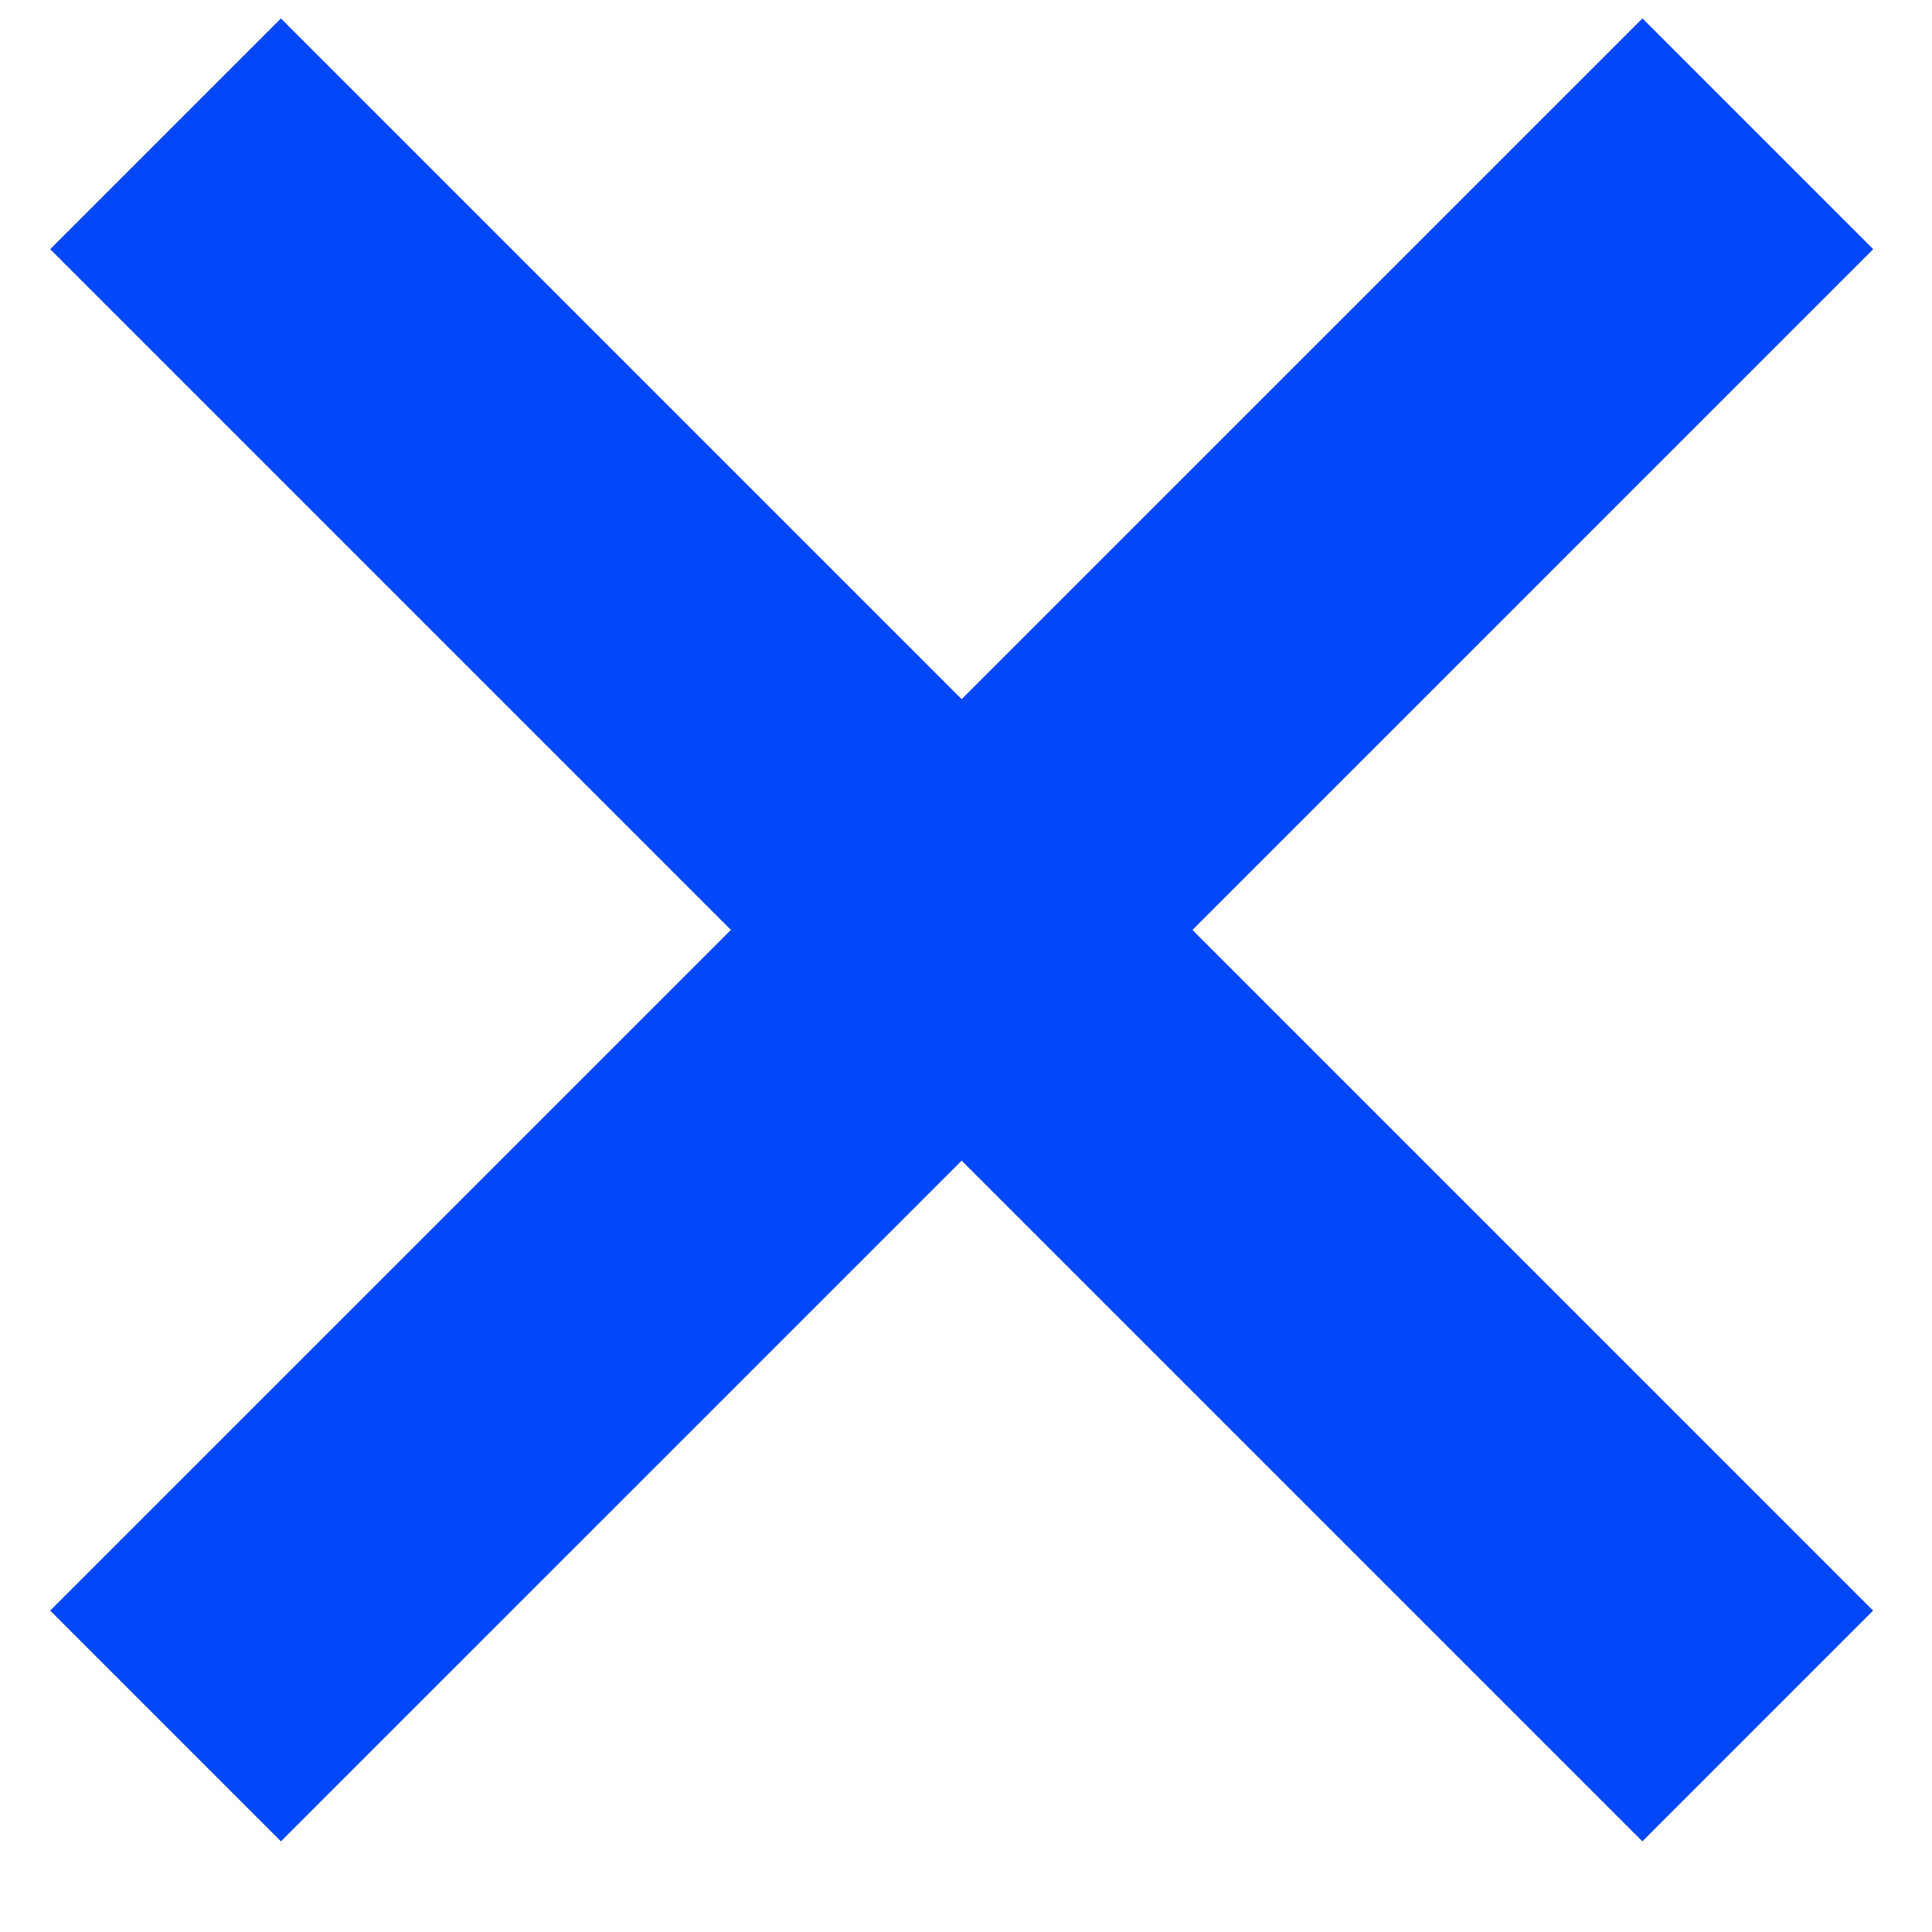
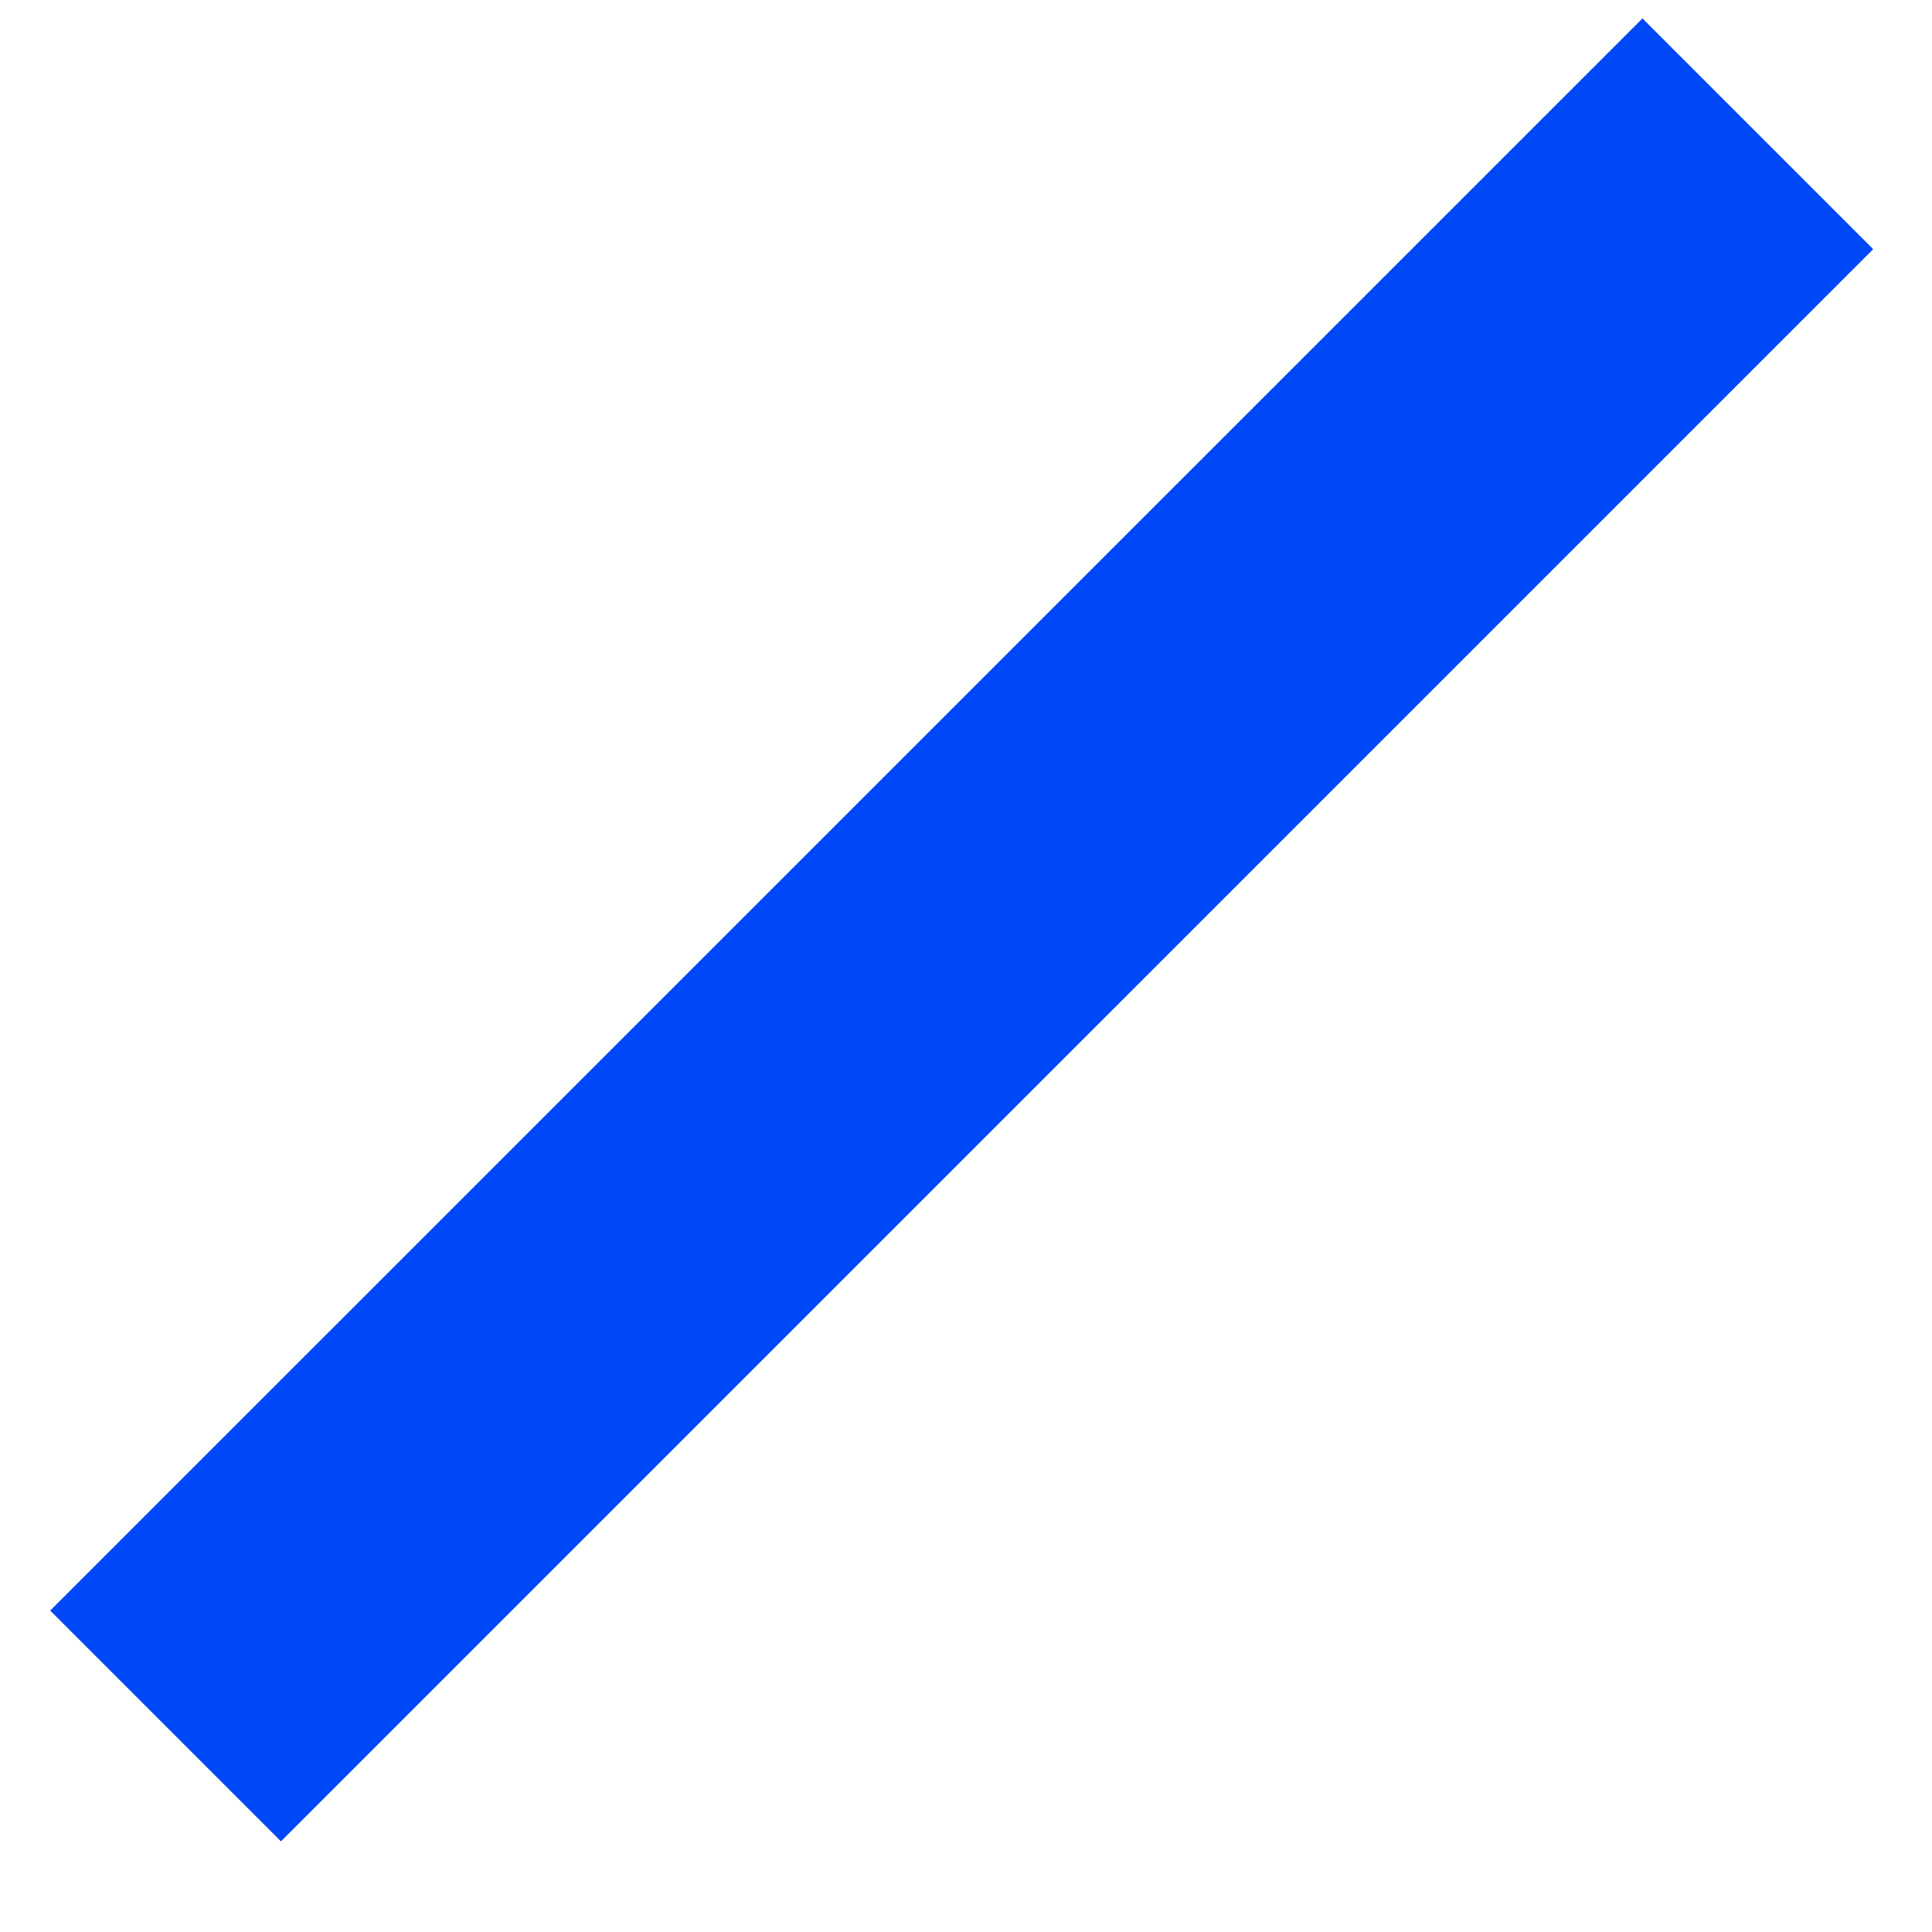
<svg xmlns="http://www.w3.org/2000/svg" width="20" height="20" viewBox="0 0 20 20" fill="none">
  <path d="M1.714 17.867L18.197 1.385" stroke="#0047F8" stroke-width="3.378" stroke-miterlimit="10" />
-   <path d="M18.196 17.867L1.714 1.385" stroke="#0047F8" stroke-width="3.378" stroke-miterlimit="10" />
</svg>